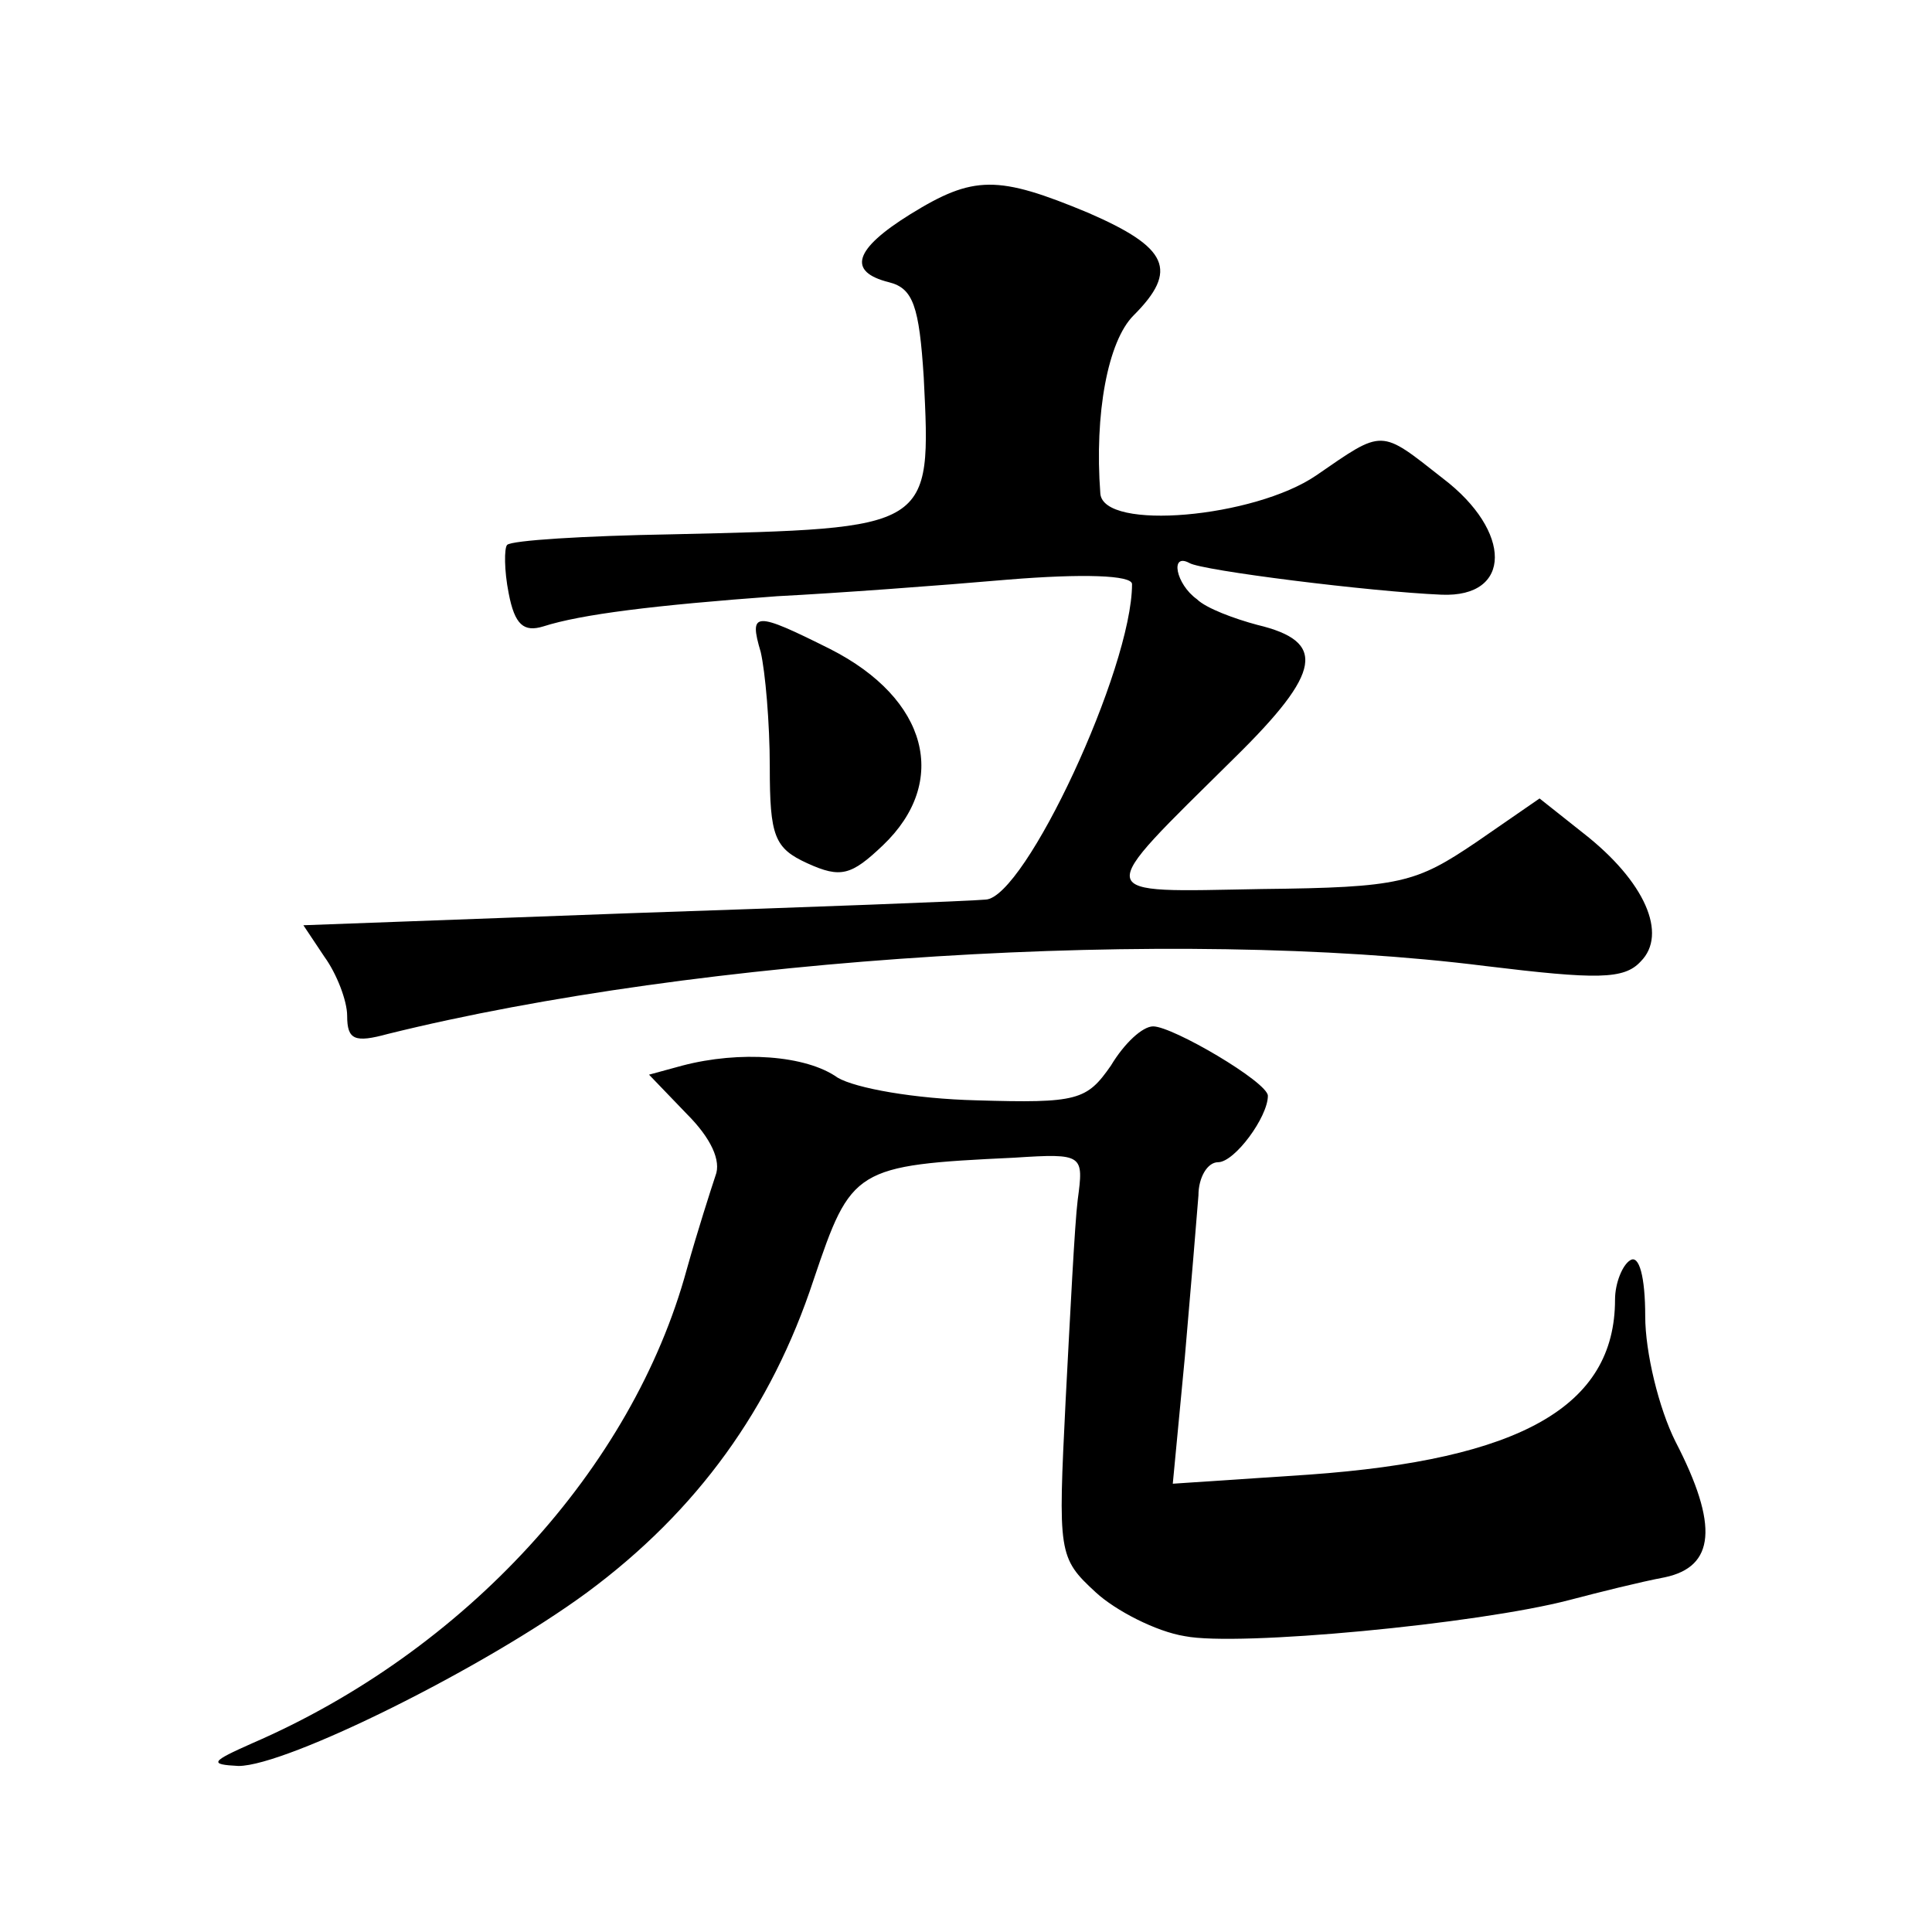
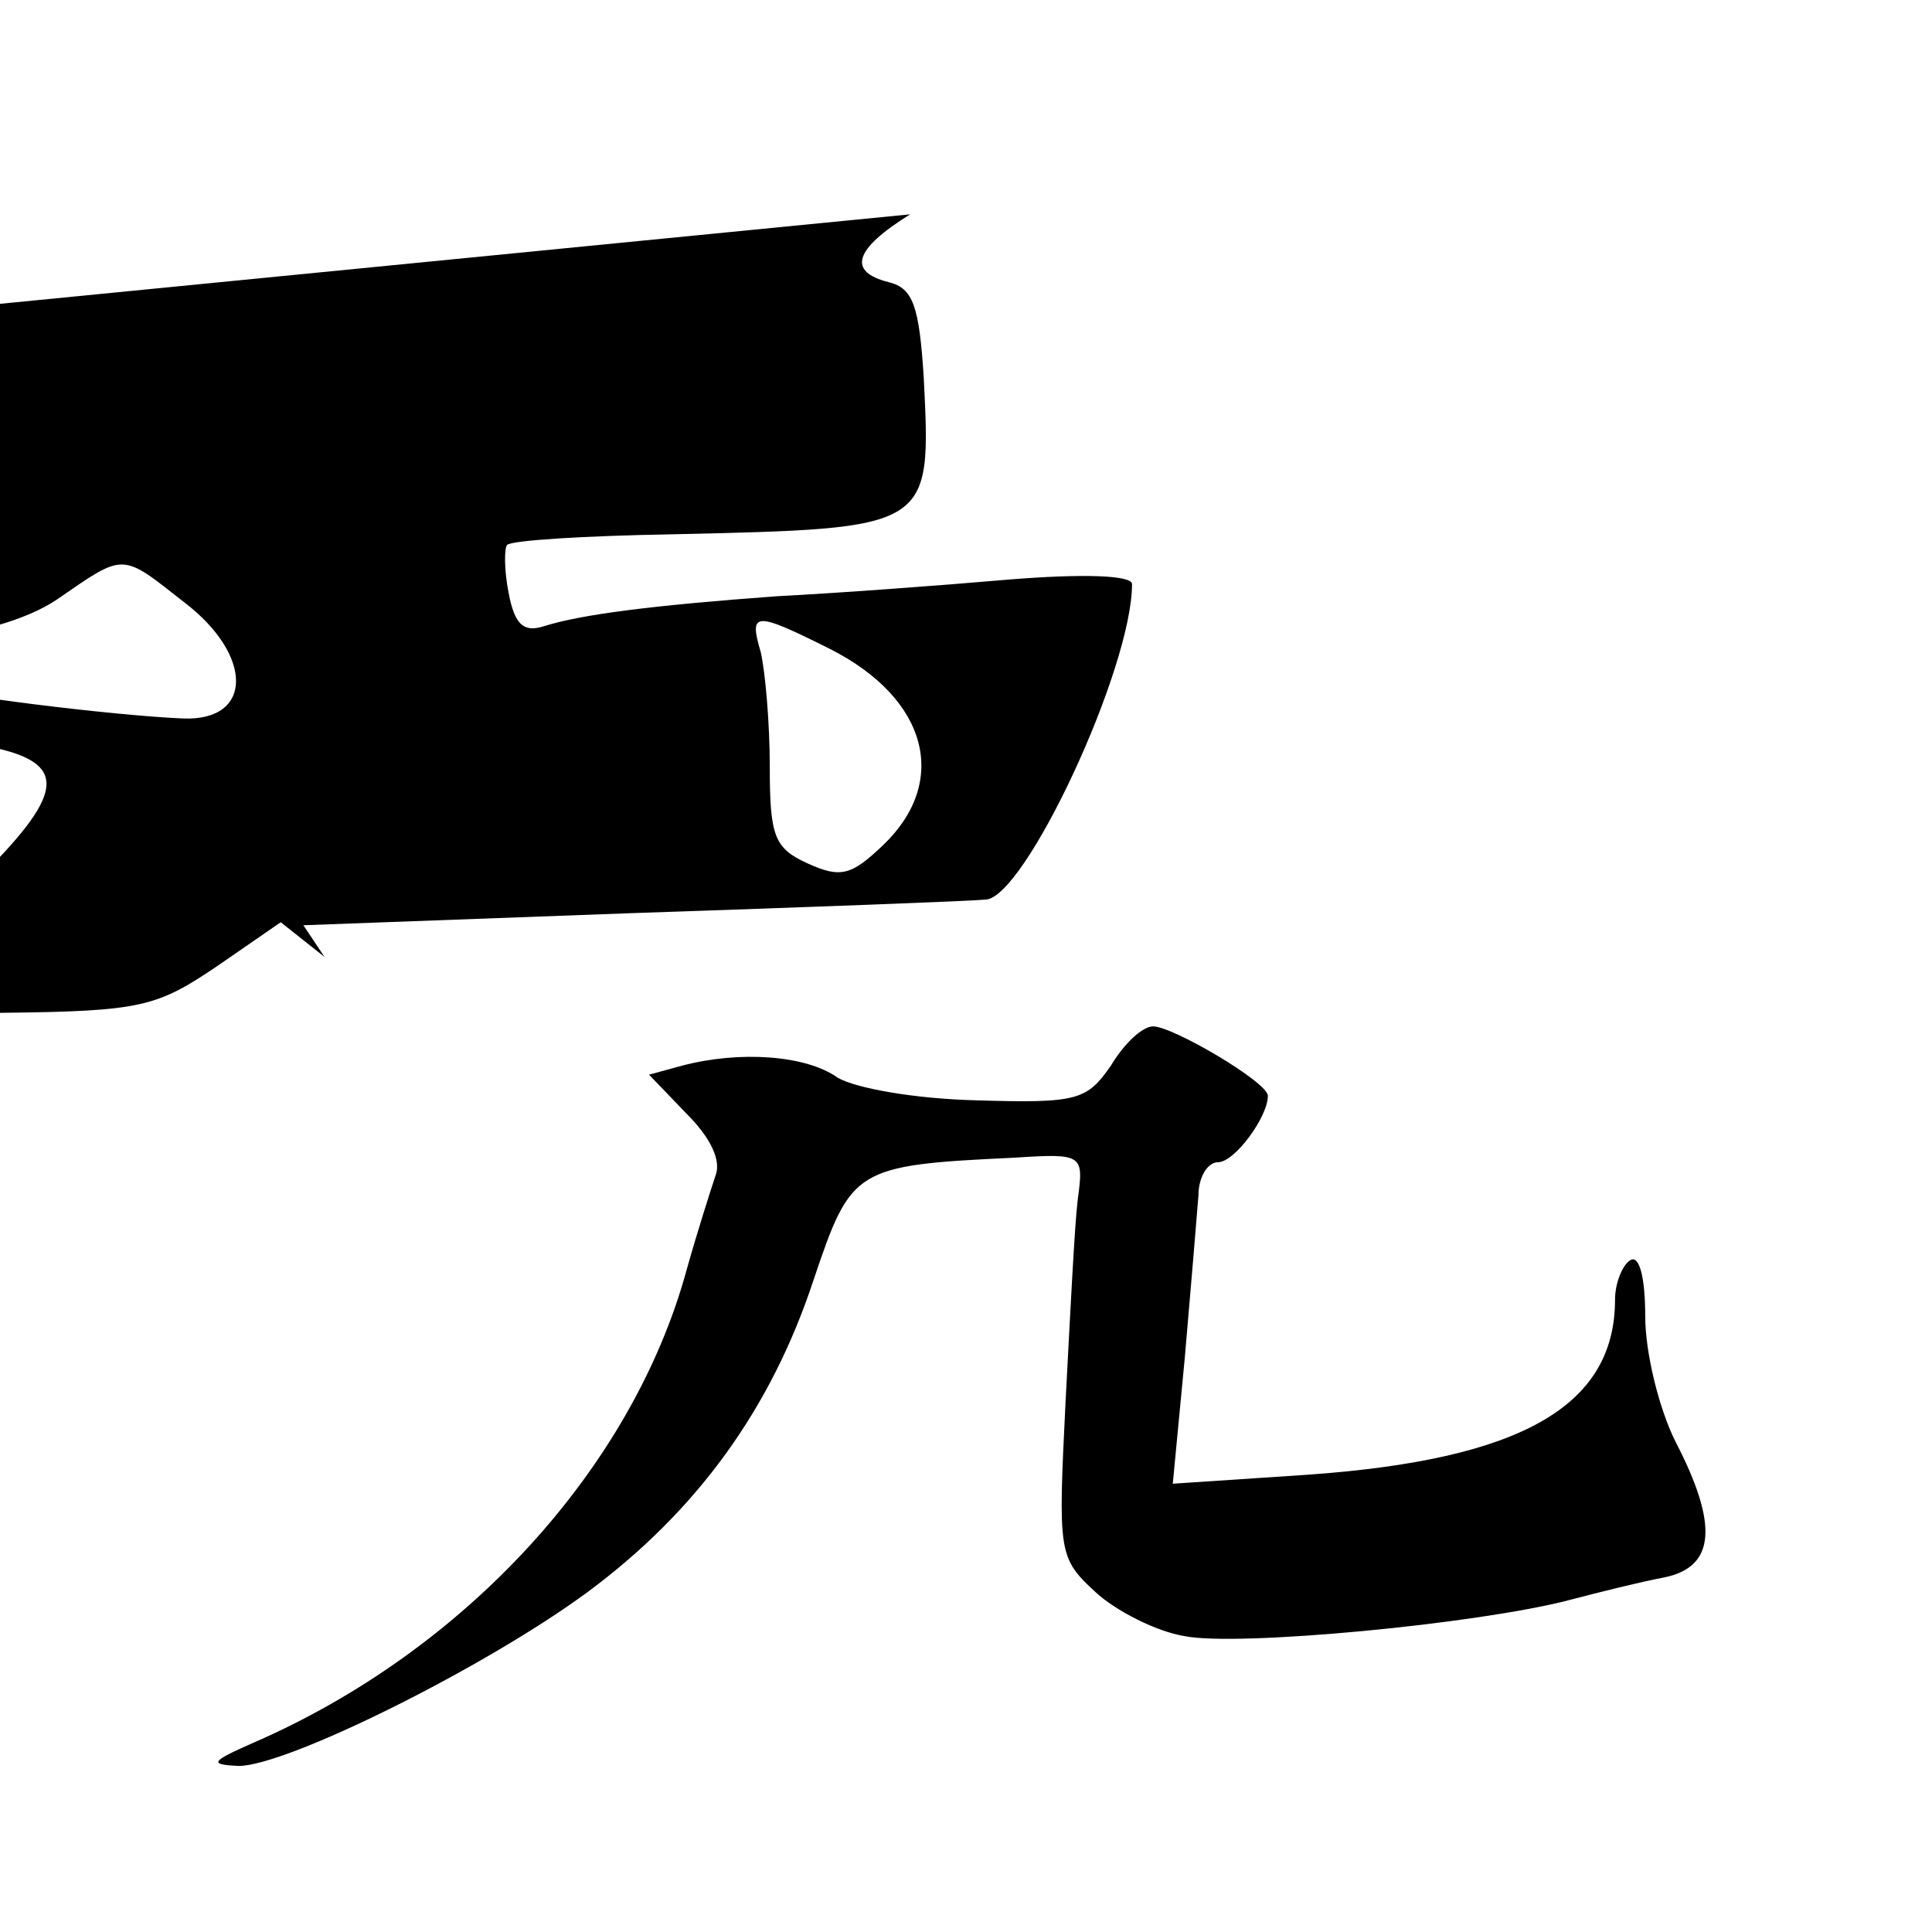
<svg xmlns="http://www.w3.org/2000/svg" version="1.0" width="128pt" height="128pt" viewBox="0 0 128 128" preserveAspectRatio="xMidYMid meet">
  <g transform="translate(0,128) scale(0.1,-0.1)" fill="#0" stroke="none">
-     <path d="M603 1138 c-37 -23 -42 -38 -14 -45 16 -4 20 -16 23 -63 5 -101 6 -100 -167 -104 -58 -1 -106 -4 -109 -7 -2 -2 -2 -17 1 -32 4 -21 10 -26 23 -22 25 8 73 14 155 20 39 2 107 7 153 11 49 4 82 3 82 -3 0 -56 -71 -208 -97 -209 -10 -1 -116 -5 -235 -9 l-217 -8 14 -21 c8 -11 15 -29 15 -39 0 -16 5 -18 27 -12 206 51 521 71 727 45 74 -9 92 -9 103 3 18 18 3 53 -38 85 l-29 23 -42 -29 c-40 -27 -50 -30 -142 -31 -114 -2 -113 -7 -18 87 58 57 61 77 15 88 -15 4 -34 11 -40 17 -14 10 -18 31 -5 24 8 -5 120 -19 167 -21 47 -2 47 42 1 77 -42 33 -39 33 -84 2 -41 -28 -141 -37 -143 -12 -4 53 5 101 22 118 30 30 23 45 -30 68 -60 25 -76 25 -118 -1z M504 848 c3 -13 6 -47 6 -76 0 -46 3 -54 25 -64 22 -10 29 -8 50 12 44 42 30 97 -35 130 -50 25 -54 25 -46 -2z M736 574 c-16 -23 -22 -25 -89 -23 -41 1 -80 8 -92 15 -21 15 -65 18 -103 8 l-22 -6 25 -26 c16 -16 23 -31 19 -41 -3 -9 -12 -37 -19 -62 -36 -132 -147 -253 -288 -314 -27 -12 -29 -14 -9 -15 32 0 163 65 231 115 73 54 122 122 150 207 25 74 27 76 133 81 46 3 46 2 42 -28 -2 -16 -5 -76 -8 -133 -5 -101 -5 -104 20 -127 13 -12 40 -26 59 -29 35 -7 194 8 255 24 19 5 47 12 63 15 33 7 36 34 7 90 -11 22 -20 59 -20 83 0 26 -4 41 -10 37 -5 -3 -10 -15 -10 -26 0 -71 -63 -106 -203 -116 l-90 -6 8 84 c4 46 8 94 9 107 0 12 6 22 13 22 11 0 33 30 33 44 0 9 -63 46 -76 46 -7 0 -19 -11 -28 -26z" />
+     <path d="M603 1138 c-37 -23 -42 -38 -14 -45 16 -4 20 -16 23 -63 5 -101 6 -100 -167 -104 -58 -1 -106 -4 -109 -7 -2 -2 -2 -17 1 -32 4 -21 10 -26 23 -22 25 8 73 14 155 20 39 2 107 7 153 11 49 4 82 3 82 -3 0 -56 -71 -208 -97 -209 -10 -1 -116 -5 -235 -9 l-217 -8 14 -21 l-29 23 -42 -29 c-40 -27 -50 -30 -142 -31 -114 -2 -113 -7 -18 87 58 57 61 77 15 88 -15 4 -34 11 -40 17 -14 10 -18 31 -5 24 8 -5 120 -19 167 -21 47 -2 47 42 1 77 -42 33 -39 33 -84 2 -41 -28 -141 -37 -143 -12 -4 53 5 101 22 118 30 30 23 45 -30 68 -60 25 -76 25 -118 -1z M504 848 c3 -13 6 -47 6 -76 0 -46 3 -54 25 -64 22 -10 29 -8 50 12 44 42 30 97 -35 130 -50 25 -54 25 -46 -2z M736 574 c-16 -23 -22 -25 -89 -23 -41 1 -80 8 -92 15 -21 15 -65 18 -103 8 l-22 -6 25 -26 c16 -16 23 -31 19 -41 -3 -9 -12 -37 -19 -62 -36 -132 -147 -253 -288 -314 -27 -12 -29 -14 -9 -15 32 0 163 65 231 115 73 54 122 122 150 207 25 74 27 76 133 81 46 3 46 2 42 -28 -2 -16 -5 -76 -8 -133 -5 -101 -5 -104 20 -127 13 -12 40 -26 59 -29 35 -7 194 8 255 24 19 5 47 12 63 15 33 7 36 34 7 90 -11 22 -20 59 -20 83 0 26 -4 41 -10 37 -5 -3 -10 -15 -10 -26 0 -71 -63 -106 -203 -116 l-90 -6 8 84 c4 46 8 94 9 107 0 12 6 22 13 22 11 0 33 30 33 44 0 9 -63 46 -76 46 -7 0 -19 -11 -28 -26z" />
  </g>
</svg>